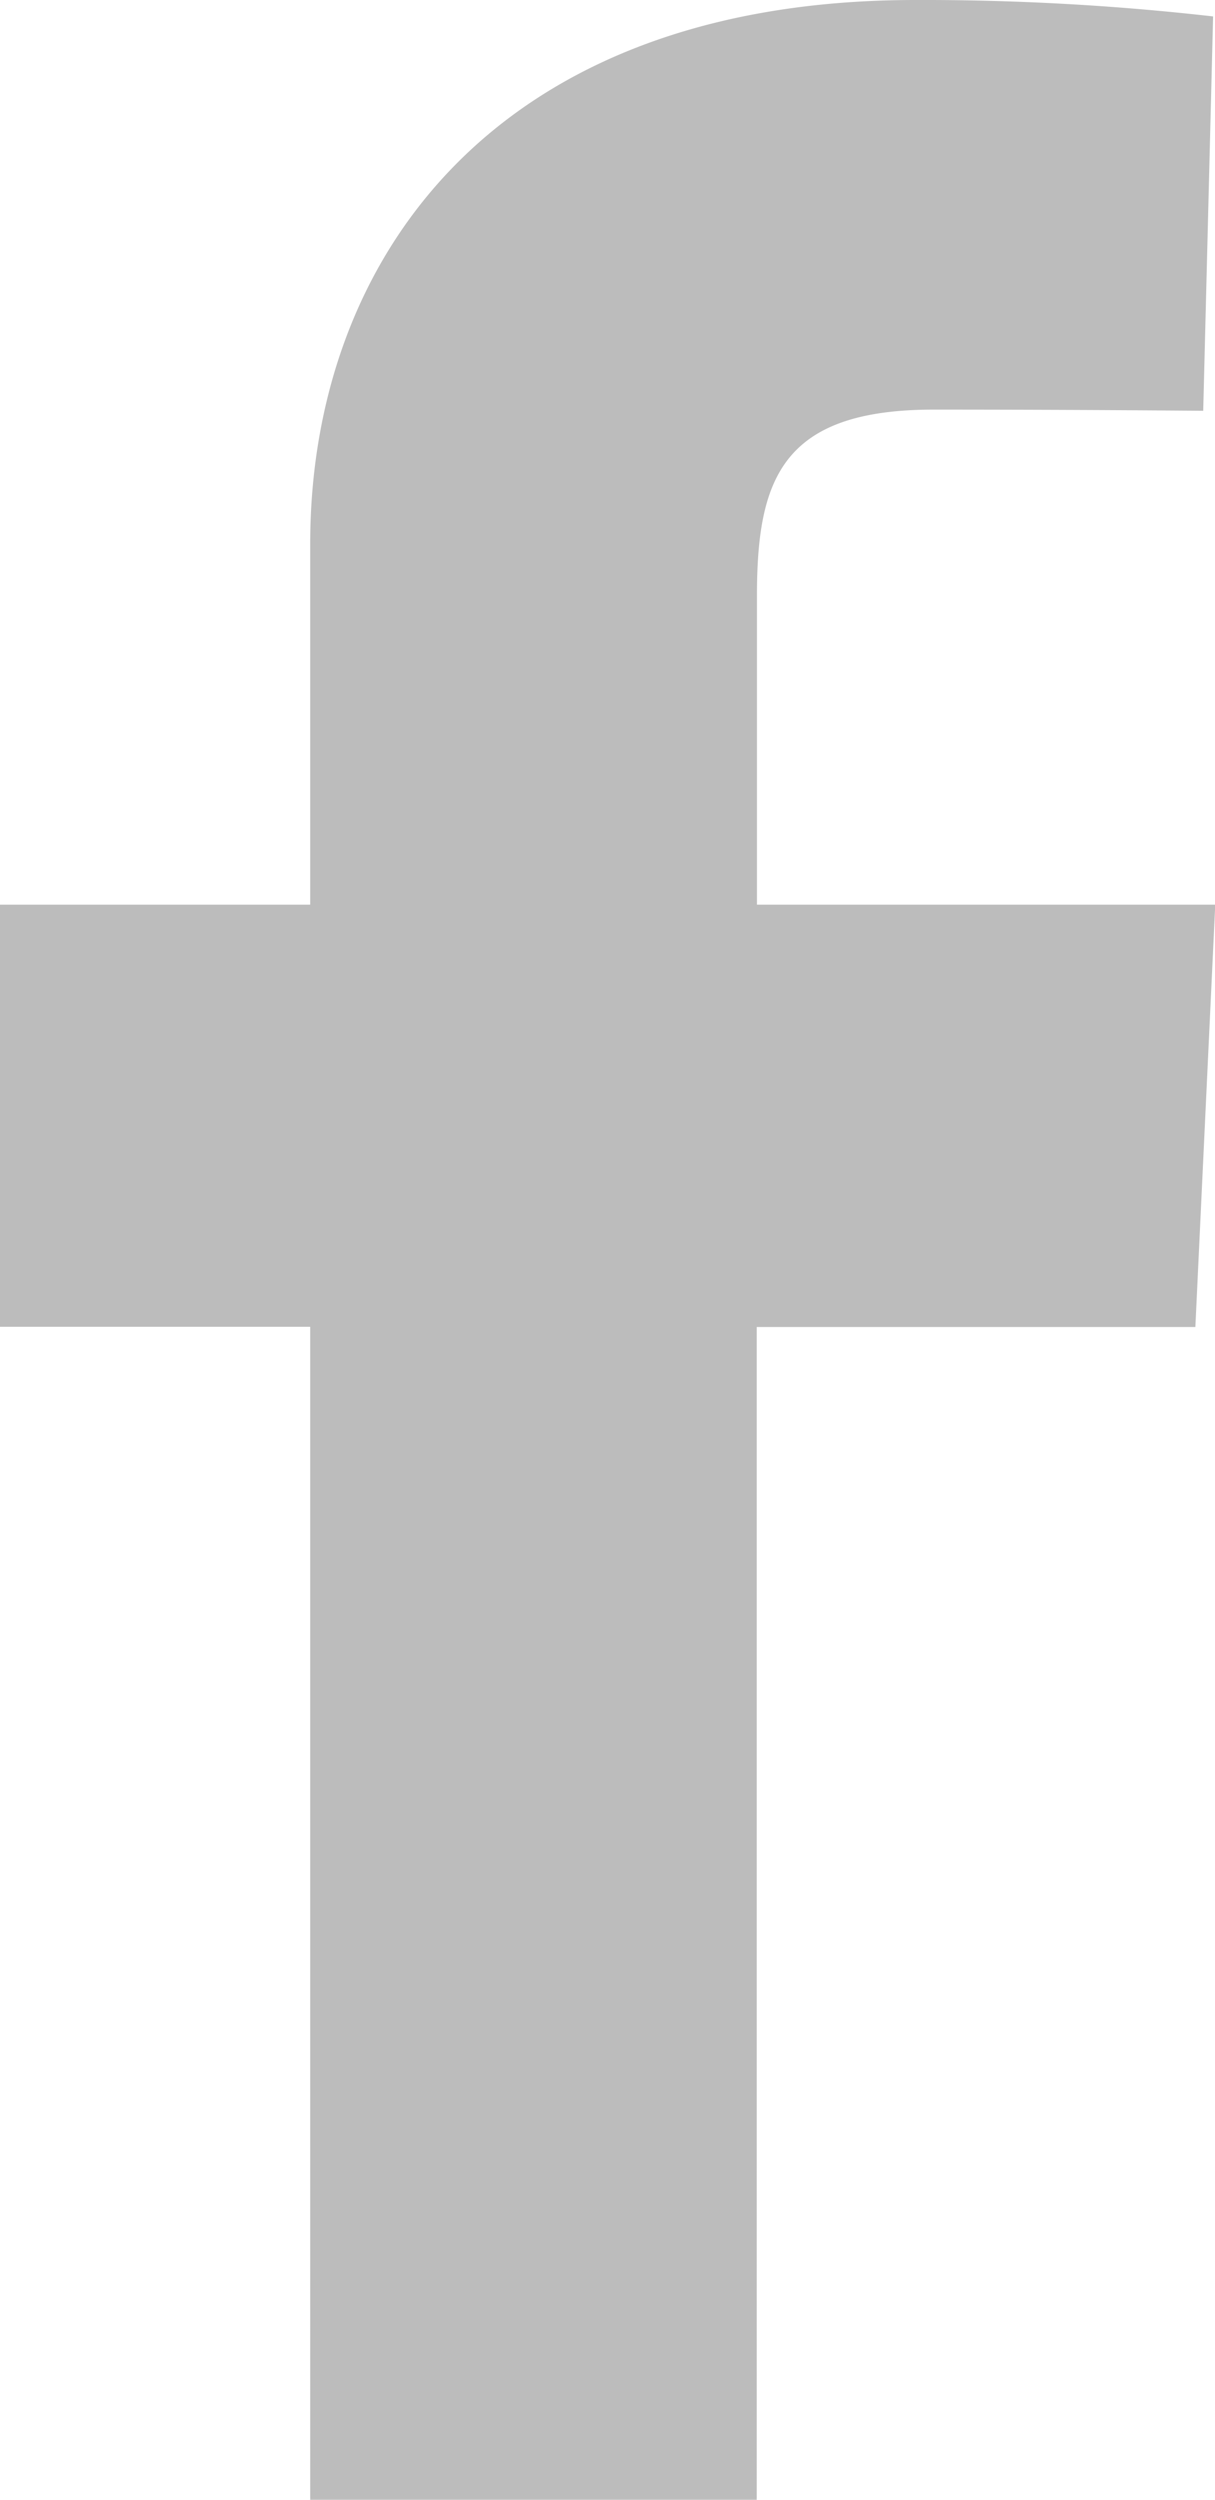
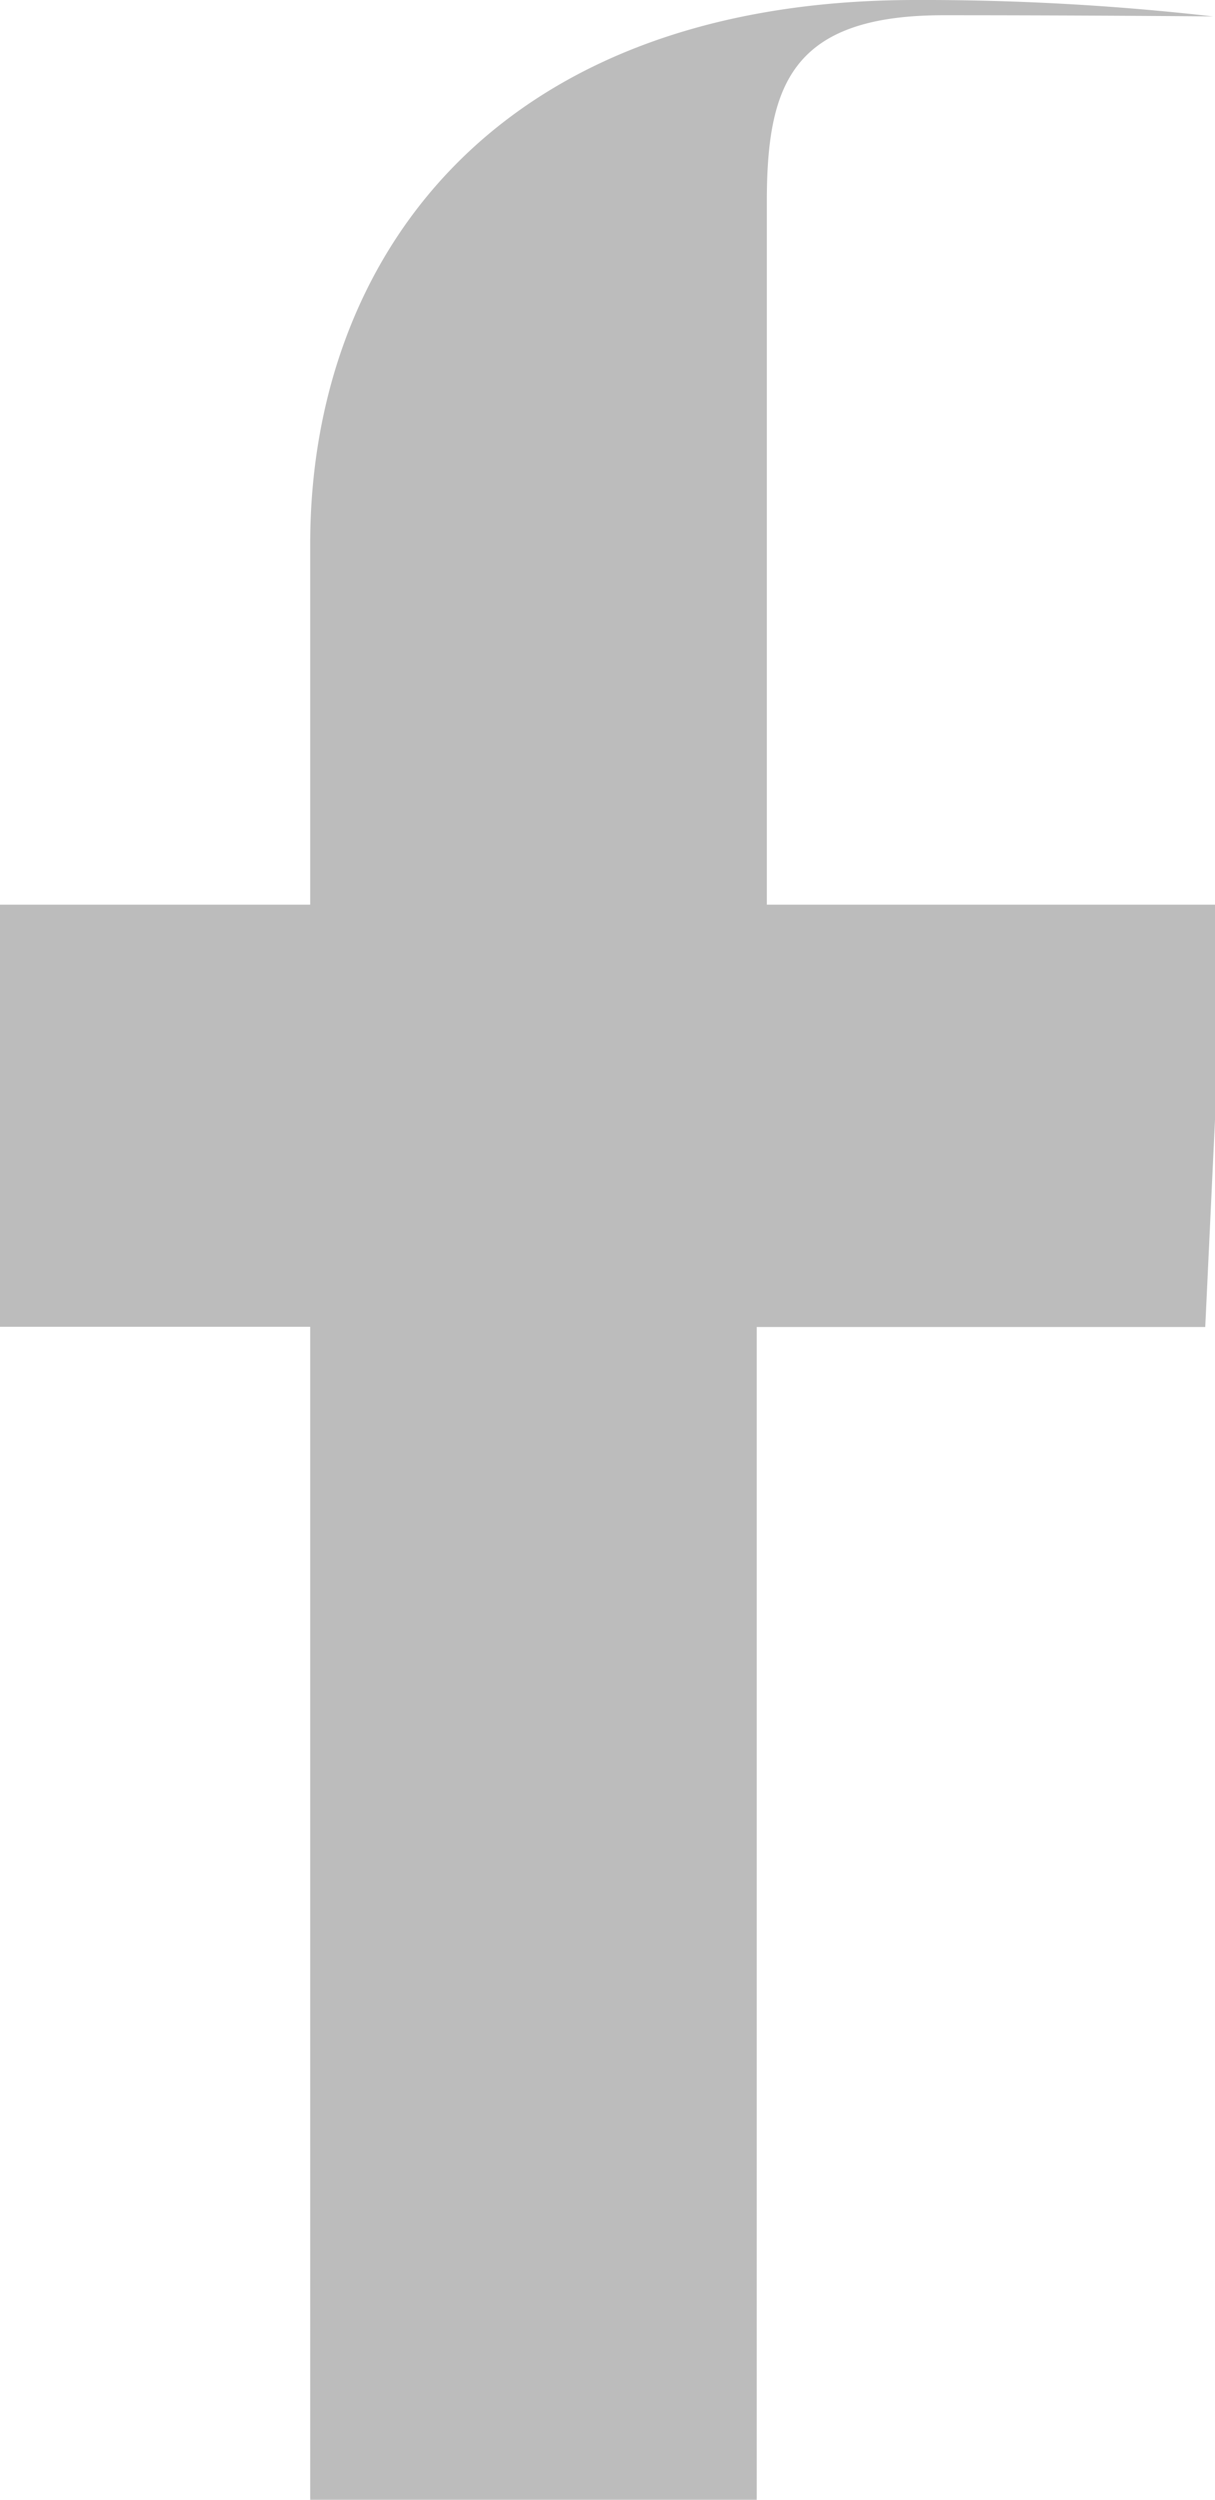
<svg xmlns="http://www.w3.org/2000/svg" id="facebook" width="10.207" height="21" viewBox="0 0 10.207 21">
-   <path id="facebook-2" data-name="facebook" d="M2.606,21V11.146H0V7.6H2.606V4.568C2.606,2.187,4.145,0,7.691,0a21.533,21.533,0,0,1,2.5.138l-.083,3.313s-1.083-.01-2.265-.01c-1.279,0-1.484.589-1.484,1.567V7.6h3.85l-.167,3.548H6.357V21H2.606" fill="#bcbcbc" />
+   <path id="facebook-2" data-name="facebook" d="M2.606,21V11.146H0V7.6H2.606V4.568C2.606,2.187,4.145,0,7.691,0a21.533,21.533,0,0,1,2.5.138s-1.083-.01-2.265-.01c-1.279,0-1.484.589-1.484,1.567V7.6h3.85l-.167,3.548H6.357V21H2.606" fill="#bcbcbc" />
</svg>